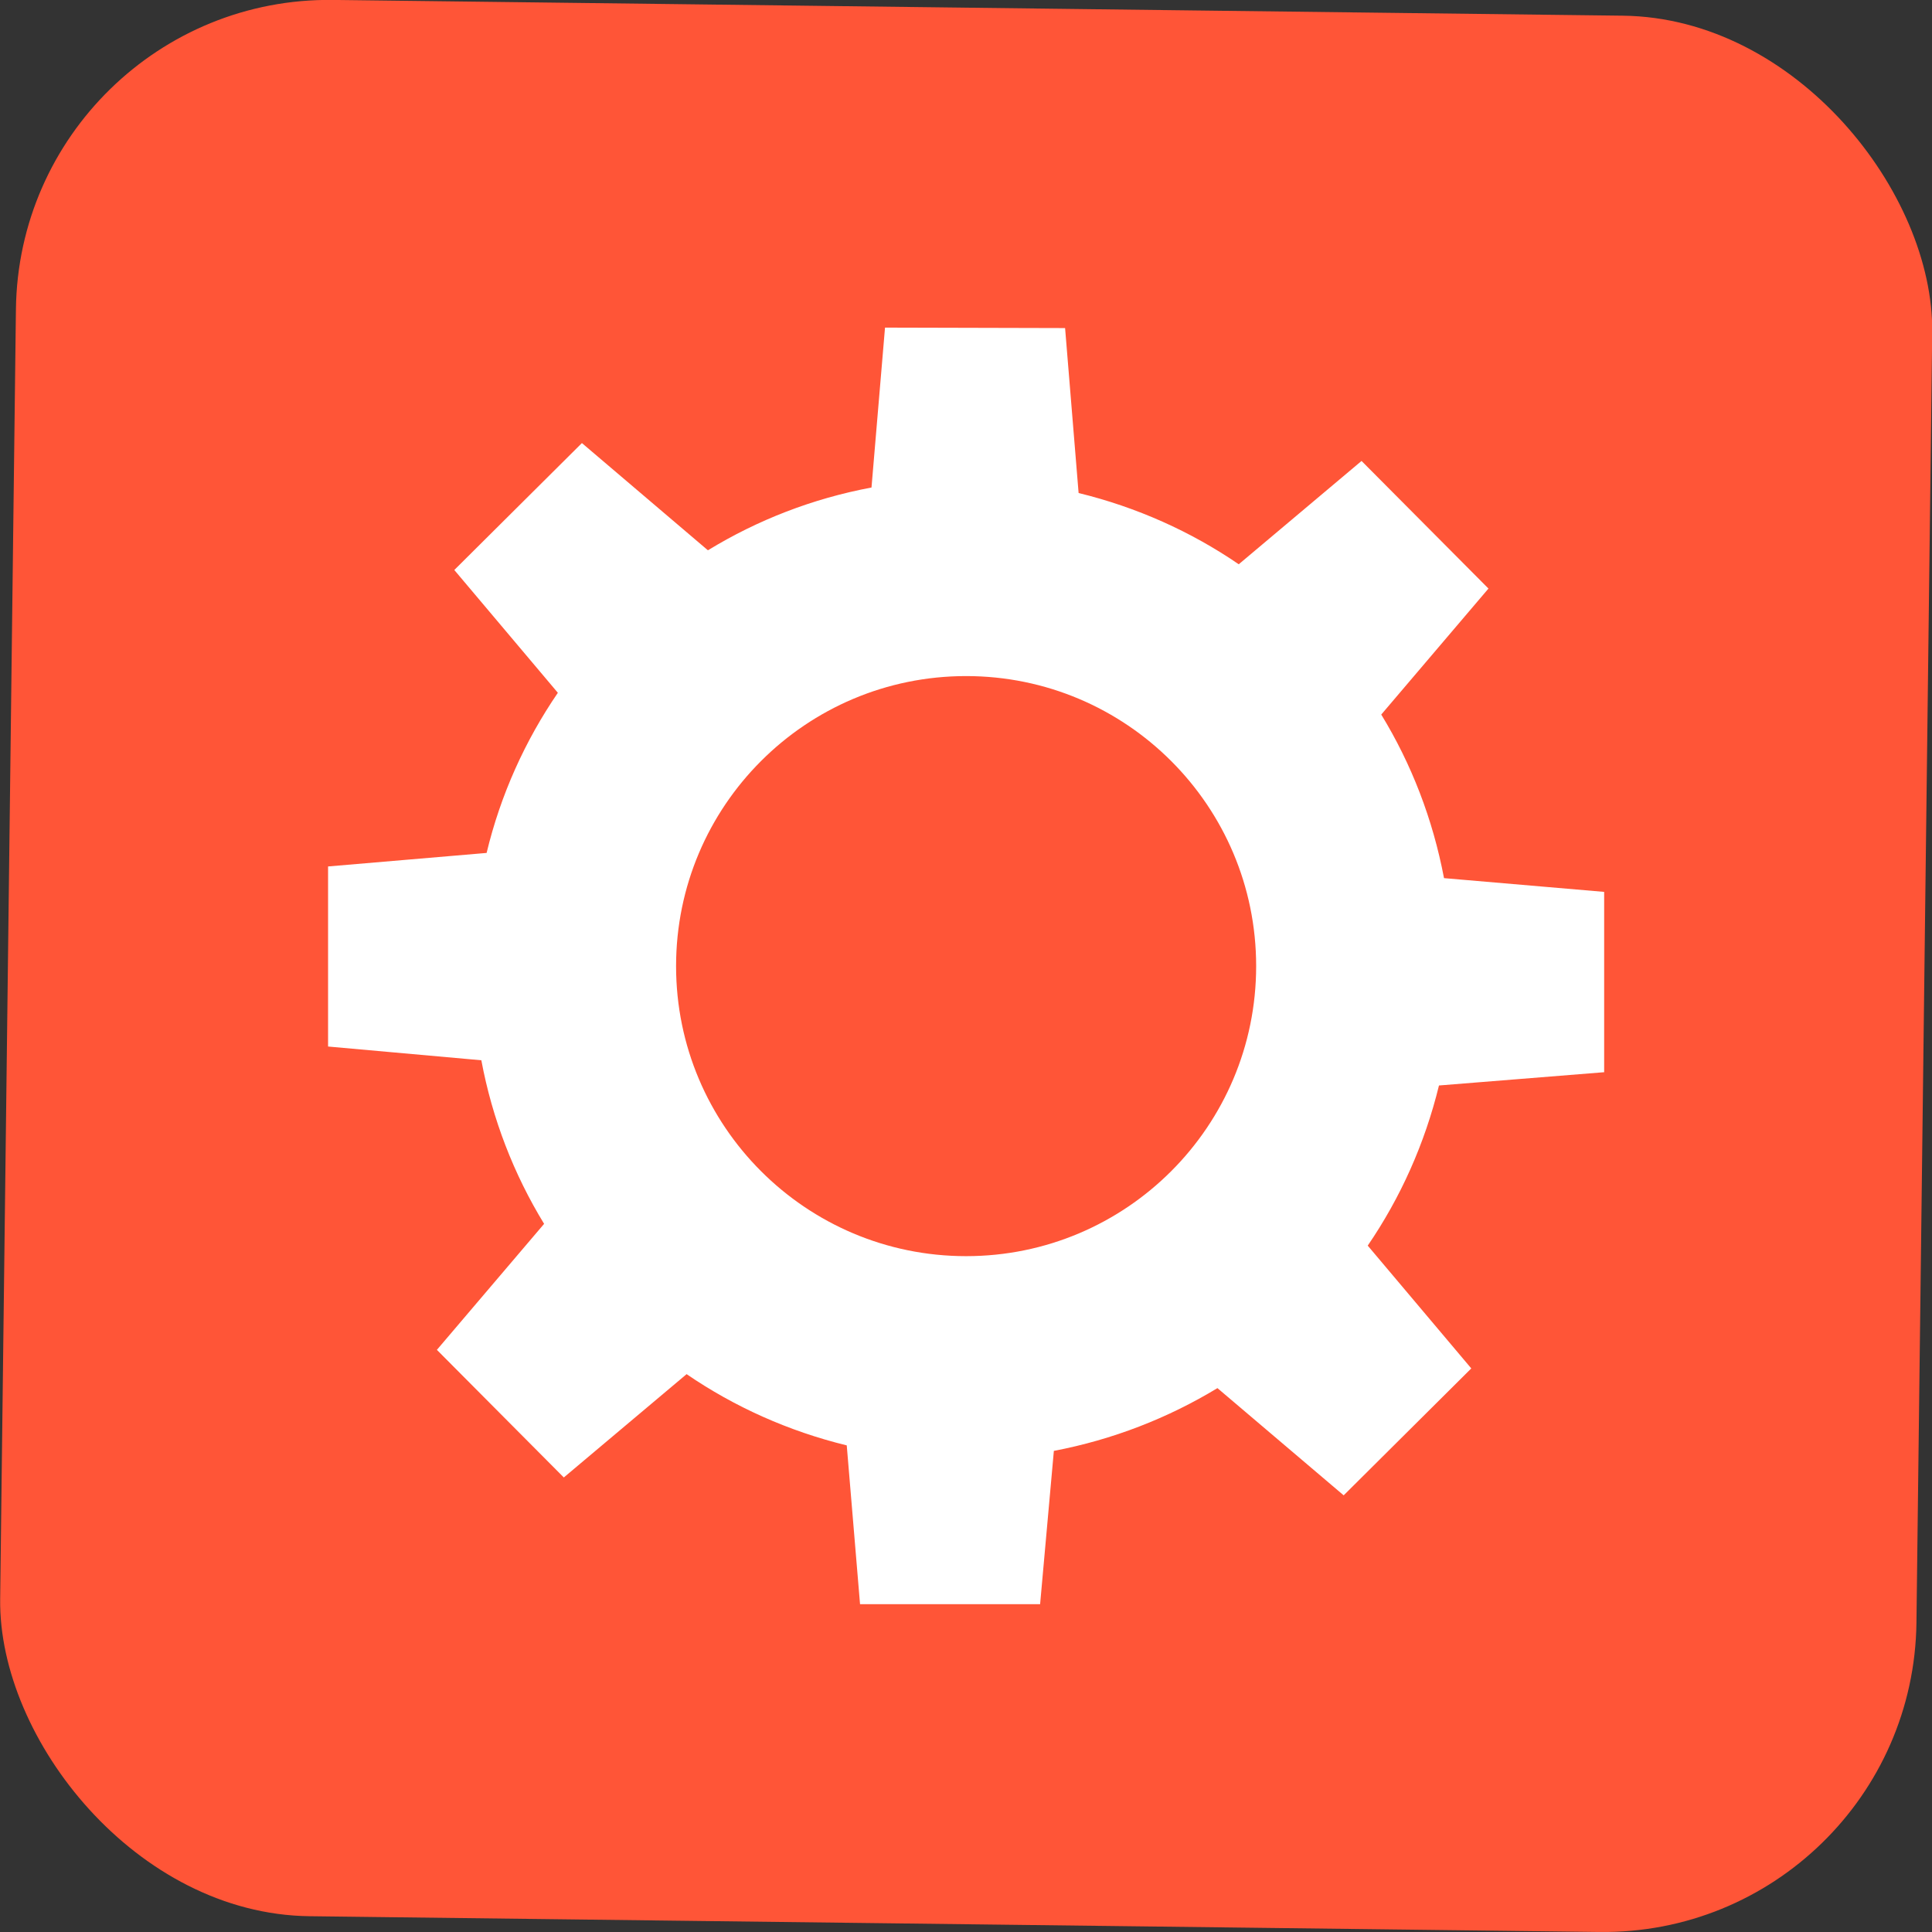
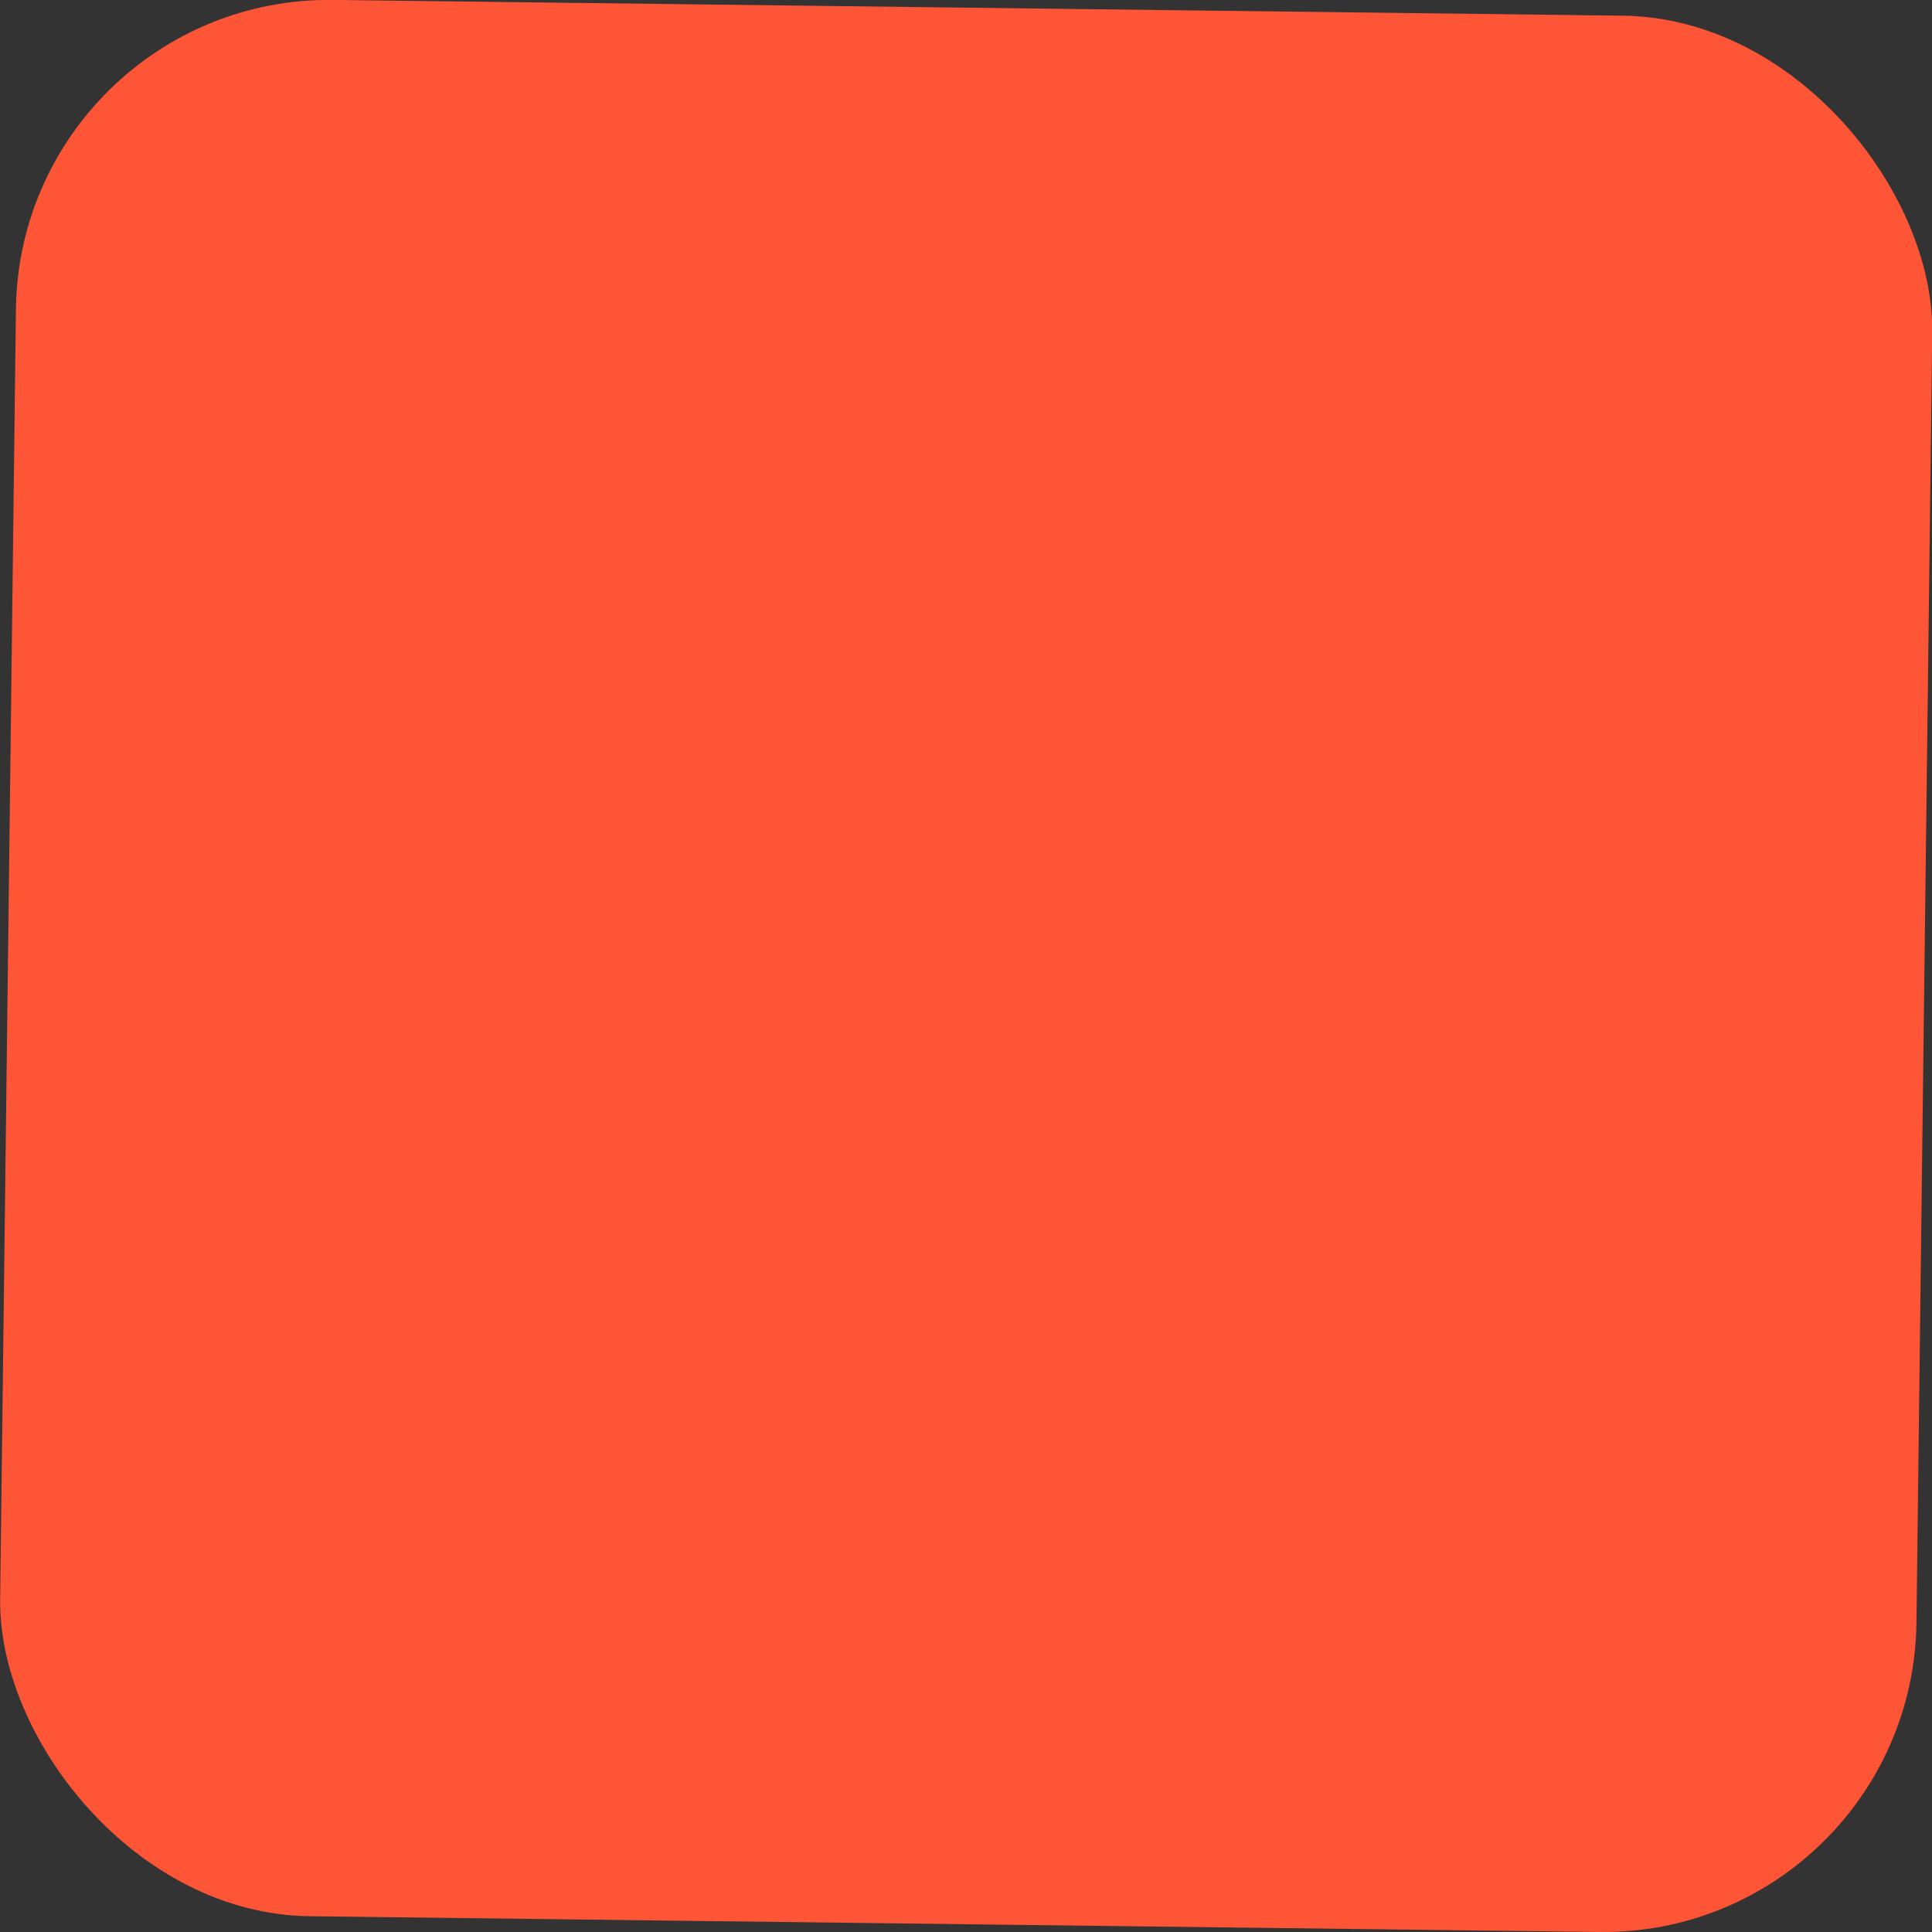
<svg xmlns="http://www.w3.org/2000/svg" id="_レイヤー_2" data-name="レイヤー 2" viewBox="0 0 84.33 84.33">
  <rect x="0" y="0" width="84.33" height="84.33" fill="#333333" stroke="none" />
  <defs>
    <style>
      .cls-1 {
        fill: #ff5537;
      }

      .cls-1, .cls-2 {
        stroke-width: 0px;
      }

      .cls-2 {
        fill: #fff;
      }
    </style>
  </defs>
  <g id="K_アイコン">
    <g>
      <rect class="cls-1" x=".34" y=".34" width="83.65" height="83.65" rx="13.67" ry="13.67" transform="translate(83.82 84.84) rotate(-179.3)" />
-       <path class="cls-2" d="M70.02,46.79v-7.86l-6.99-.6c-.49-2.58-1.42-4.98-2.74-7.14l4.68-5.5-5.54-5.57-5.36,4.51c-2.09-1.43-4.45-2.49-6.99-3.11l-.59-7.2-7.86-.02-.59,6.98c-2.57.48-4.98,1.42-7.14,2.74l-5.5-4.68-5.57,5.54,4.52,5.36c-1.43,2.09-2.5,4.45-3.11,6.99l-6.92.59v7.86l6.69.6c.48,2.57,1.42,4.98,2.74,7.14l-4.68,5.5,5.54,5.57,5.36-4.51c2.09,1.43,4.45,2.49,6.99,3.11l.58,6.93h7.86l.6-6.69c2.57-.49,4.98-1.43,7.14-2.74l5.51,4.68,5.57-5.54-4.52-5.36c1.43-2.09,2.49-4.45,3.11-6.99l7.22-.58ZM42.17,54.83c-6.99,0-12.66-5.67-12.66-12.66s5.67-12.66,12.66-12.66,12.66,5.67,12.66,12.66-5.67,12.66-12.66,12.66Z" />
    </g>
  </g>
</svg>